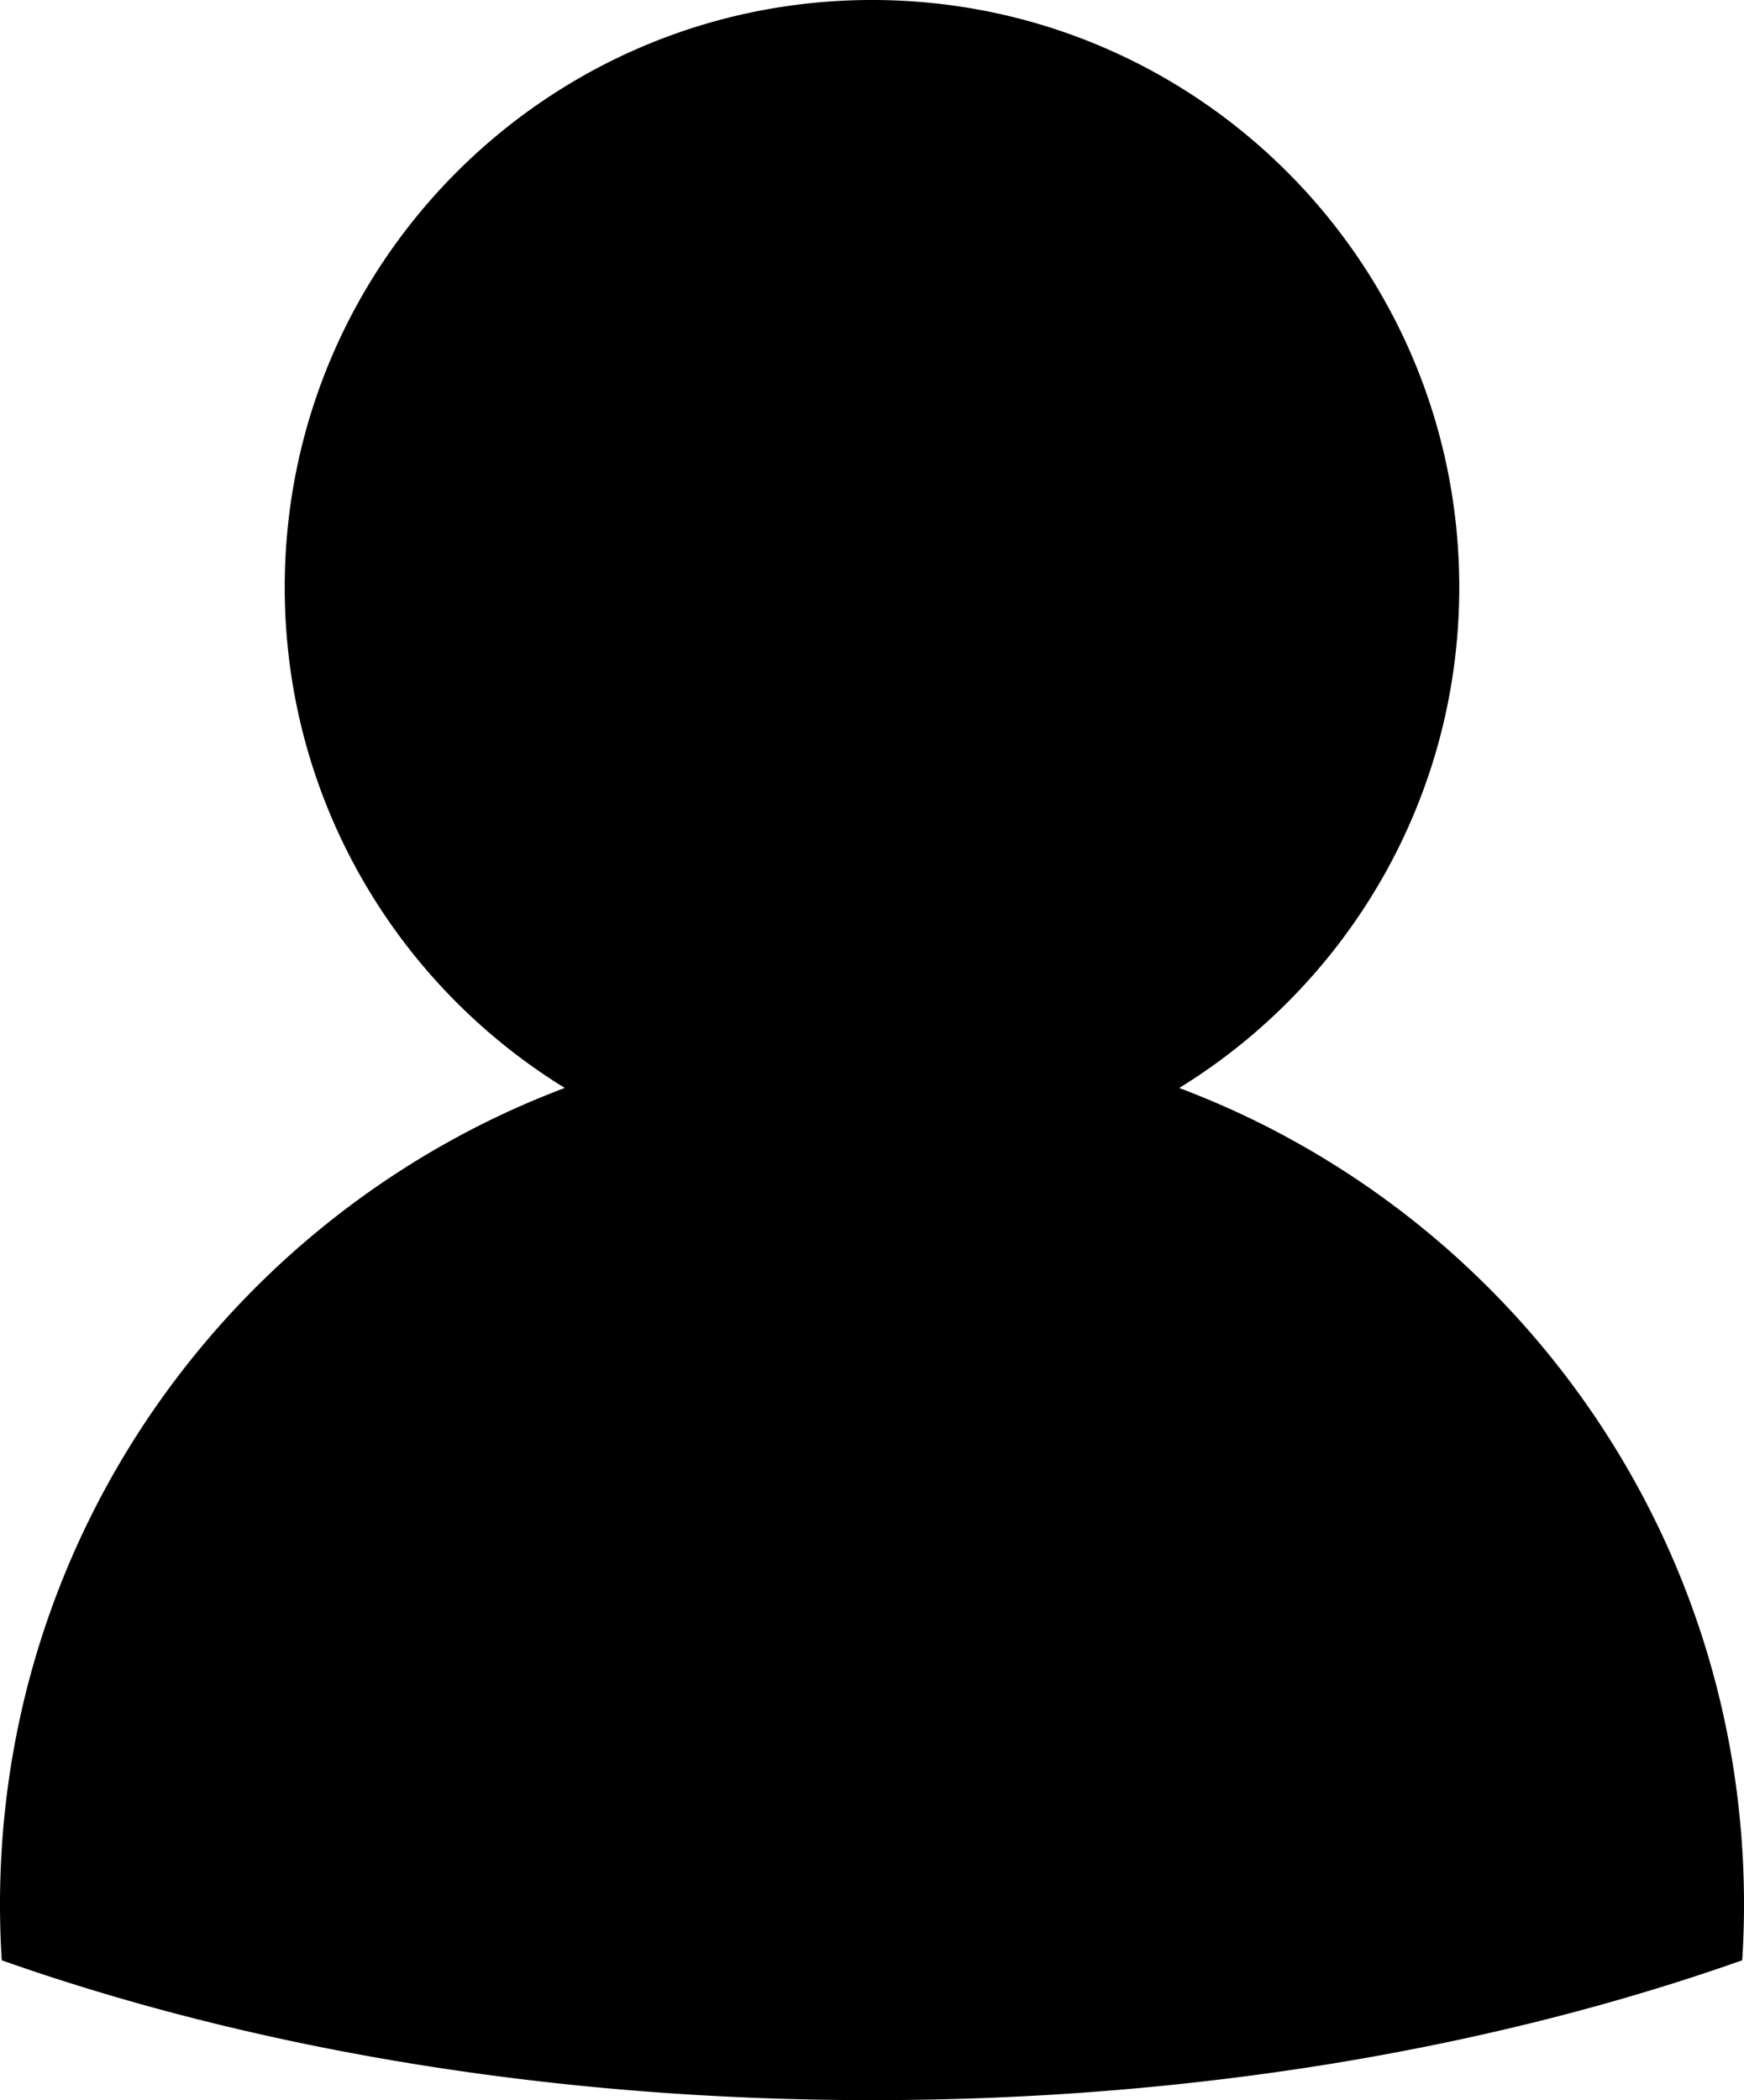
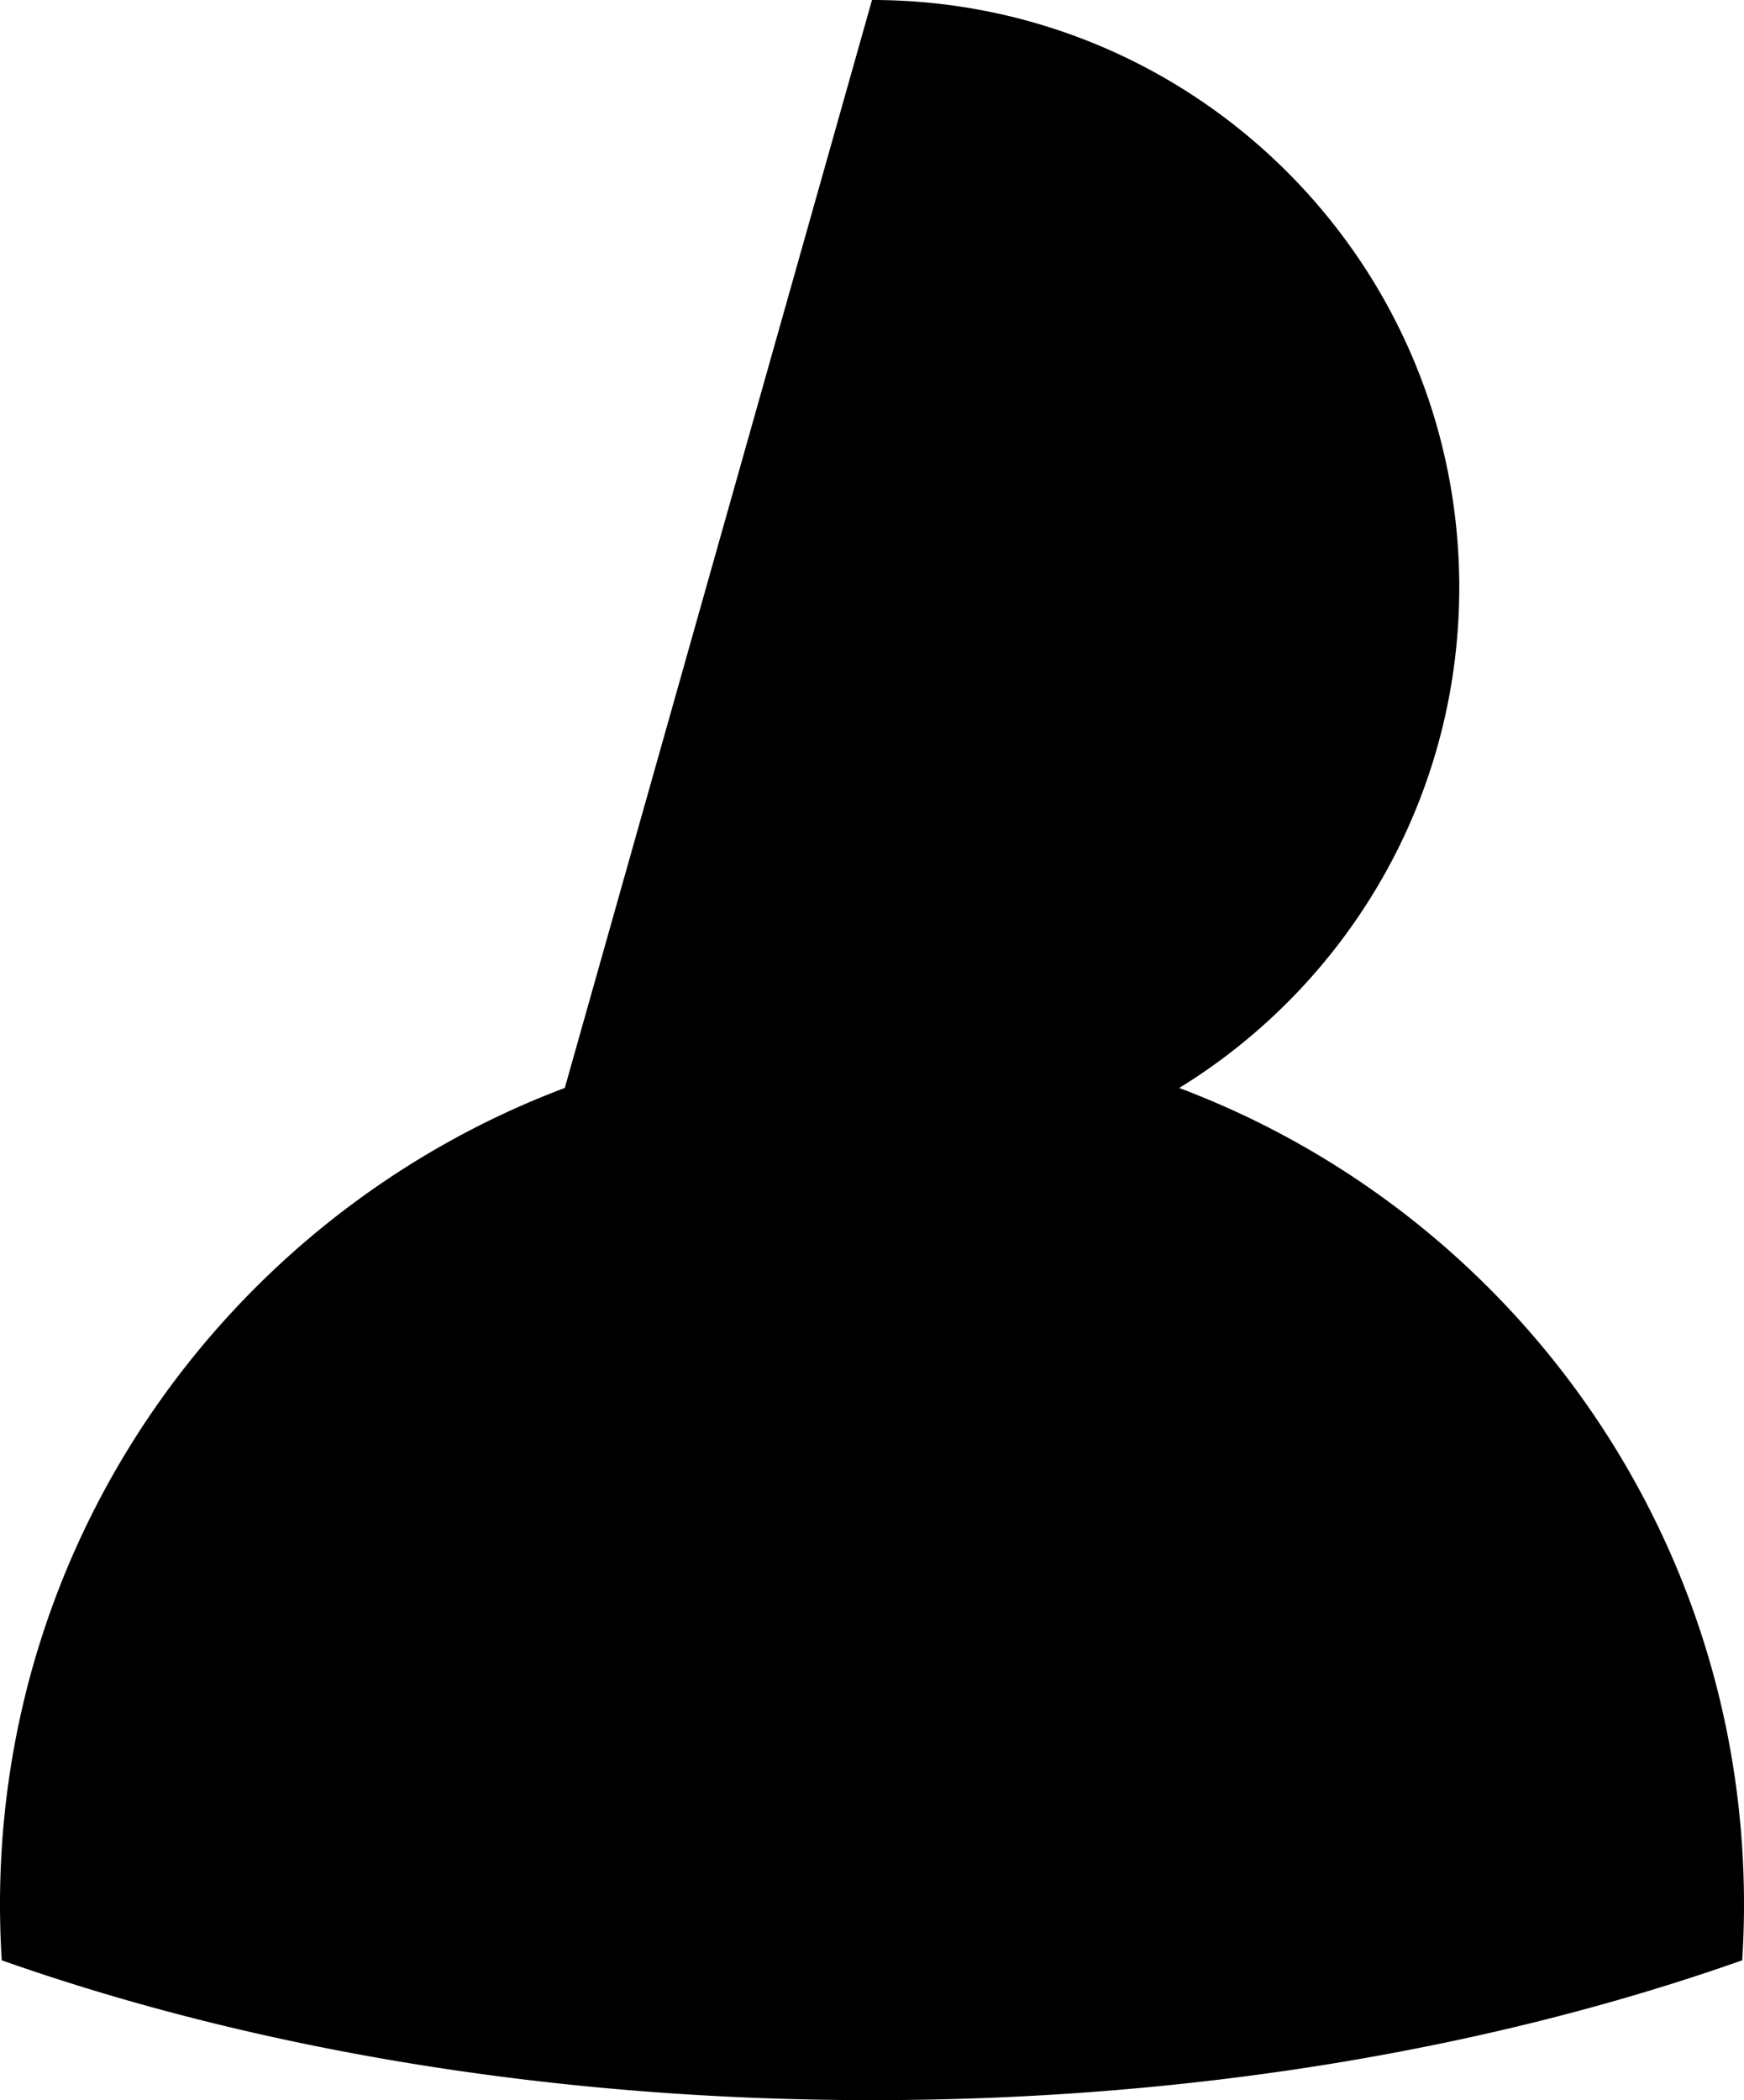
<svg xmlns="http://www.w3.org/2000/svg" width="98" height="118">
-   <path d="M49 0c18.225 0 33 14.775 33 33 0 11.897-6.295 22.323-15.737 28.13C84.807 68.11 98 86.014 98 107c0 1.055-.033 2.103-.1 3.142C83.823 115.113 67.03 118 49 118c-18.03 0-34.822-2.887-48.902-7.857A50.461 50.461 0 0 1 0 107c0-20.986 13.193-38.89 31.737-45.872C22.295 55.323 16 44.897 16 33 16 14.775 30.775 0 49 0z" fill="#000" fill-rule="evenodd" />
+   <path d="M49 0c18.225 0 33 14.775 33 33 0 11.897-6.295 22.323-15.737 28.13C84.807 68.11 98 86.014 98 107c0 1.055-.033 2.103-.1 3.142C83.823 115.113 67.03 118 49 118c-18.03 0-34.822-2.887-48.902-7.857A50.461 50.461 0 0 1 0 107c0-20.986 13.193-38.89 31.737-45.872z" fill="#000" fill-rule="evenodd" />
</svg>